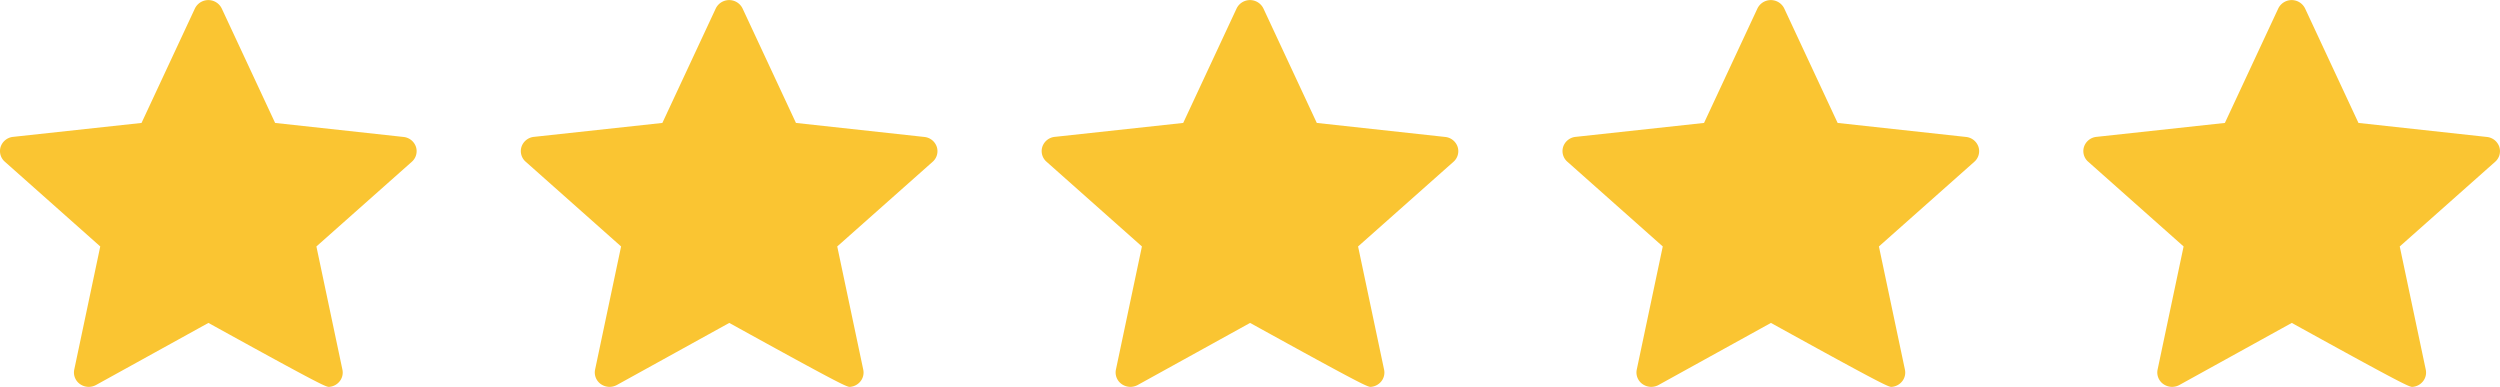
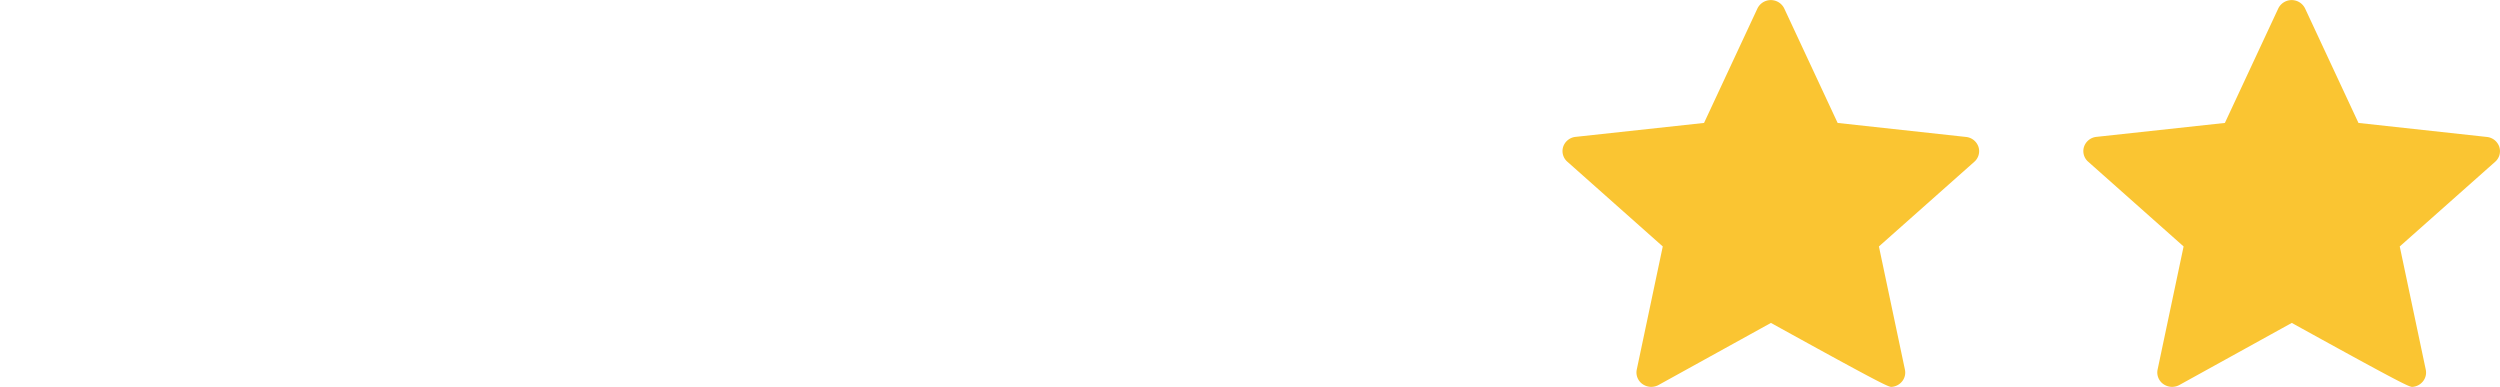
<svg xmlns="http://www.w3.org/2000/svg" id="Group_813" data-name="Group 813" width="85.209" height="13.187" viewBox="0 0 85.209 13.187">
-   <path id="np_star_750828_000000" d="M18.184,23.221a.507.507,0,0,0,.361-.195.477.477,0,0,0,.09-.391l-.887-4.2L21,15.549h0a.48.48,0,0,0,.14-.512.5.5,0,0,0-.421-.334l-4.378-.478-1.819-3.9a.508.508,0,0,0-.915,0l-1.819,3.9L7.409,14.7a.5.5,0,0,0-.421.334.48.48,0,0,0,.14.512l3.253,2.889-.887,4.2h0a.483.483,0,0,0,.2.493.515.515,0,0,0,.543.029l3.831-2.116c3.919,2.165,4.02,2.187,4.12,2.18Z" transform="translate(-6.964 -10.035)" fill="#fac532" />
-   <path id="np_star_750828_000000-2" data-name="np_star_750828_000000" d="M18.184,23.221a.507.507,0,0,0,.361-.195.477.477,0,0,0,.09-.391l-.887-4.2L21,15.549h0a.48.48,0,0,0,.14-.512.5.5,0,0,0-.421-.334l-4.378-.478-1.819-3.9a.508.508,0,0,0-.915,0l-1.819,3.9L7.409,14.7a.5.5,0,0,0-.421.334.48.48,0,0,0,.14.512l3.253,2.889-.887,4.2h0a.483.483,0,0,0,.2.493.515.515,0,0,0,.543.029l3.831-2.116c3.919,2.165,4.02,2.187,4.12,2.18Z" transform="translate(10.788 -10.035)" fill="#fac532" />
-   <path id="np_star_750828_000000-3" data-name="np_star_750828_000000" d="M18.184,23.221a.507.507,0,0,0,.361-.195.477.477,0,0,0,.09-.391l-.887-4.2L21,15.549h0a.48.48,0,0,0,.14-.512.5.5,0,0,0-.421-.334l-4.378-.478-1.819-3.9a.508.508,0,0,0-.915,0l-1.819,3.9L7.409,14.7a.5.5,0,0,0-.421.334.48.48,0,0,0,.14.512l3.253,2.889-.887,4.2h0a.483.483,0,0,0,.2.493.515.515,0,0,0,.543.029l3.831-2.116c3.919,2.165,4.02,2.187,4.12,2.18Z" transform="translate(28.54 -10.035)" fill="#fac532" />
  <path id="np_star_750828_000000-4" data-name="np_star_750828_000000" d="M18.184,23.221a.507.507,0,0,0,.361-.195.477.477,0,0,0,.09-.391l-.887-4.2L21,15.549h0a.48.48,0,0,0,.14-.512.5.5,0,0,0-.421-.334l-4.378-.478-1.819-3.9a.508.508,0,0,0-.915,0l-1.819,3.9L7.409,14.7a.5.5,0,0,0-.421.334.48.48,0,0,0,.14.512l3.253,2.889-.887,4.2h0a.483.483,0,0,0,.2.493.515.515,0,0,0,.543.029l3.831-2.116c3.919,2.165,4.02,2.187,4.12,2.18Z" transform="translate(46.292 -10.035)" fill="#fac532" />
  <path id="np_star_750828_000000-5" data-name="np_star_750828_000000" d="M18.184,23.221a.507.507,0,0,0,.361-.195.477.477,0,0,0,.09-.391l-.887-4.2L21,15.549h0a.48.48,0,0,0,.14-.512.5.5,0,0,0-.421-.334l-4.378-.478-1.819-3.9a.508.508,0,0,0-.915,0l-1.819,3.9L7.409,14.7a.5.5,0,0,0-.421.334.48.48,0,0,0,.14.512l3.253,2.889-.887,4.2h0a.483.483,0,0,0,.2.493.515.515,0,0,0,.543.029l3.831-2.116c3.919,2.165,4.02,2.187,4.12,2.18Z" transform="translate(64.044 -10.035)" fill="#fac532" />
</svg>